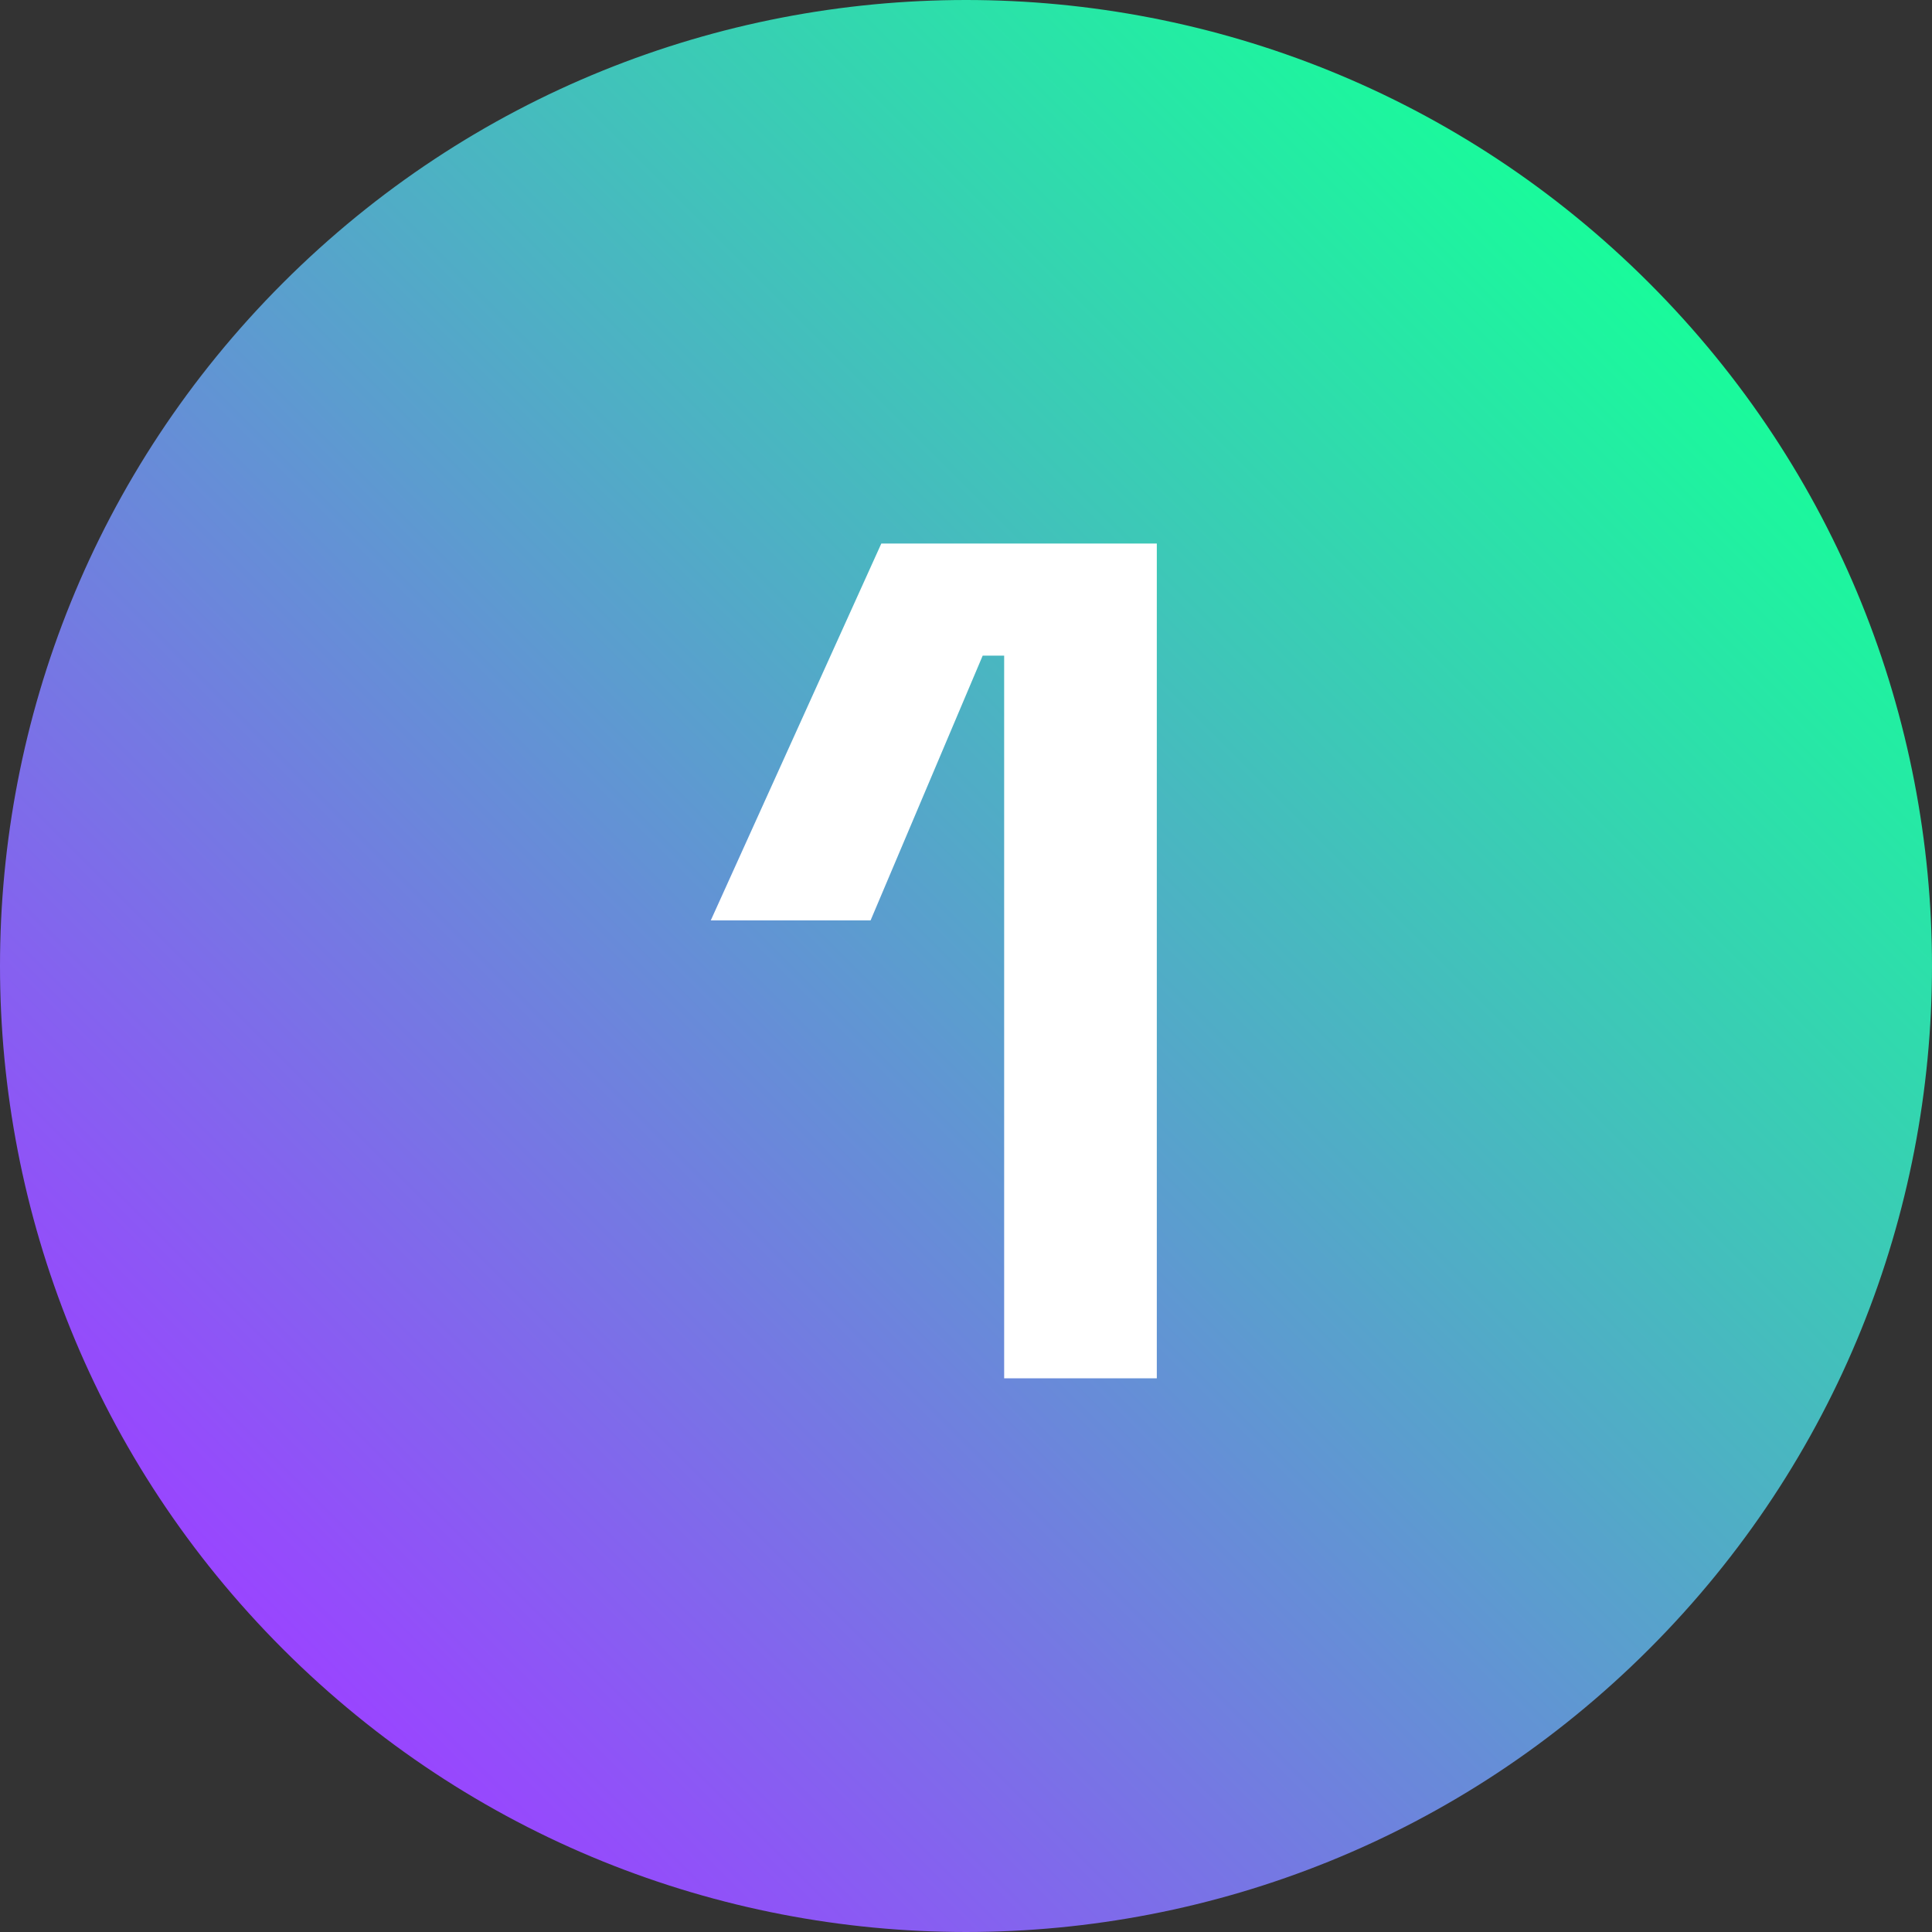
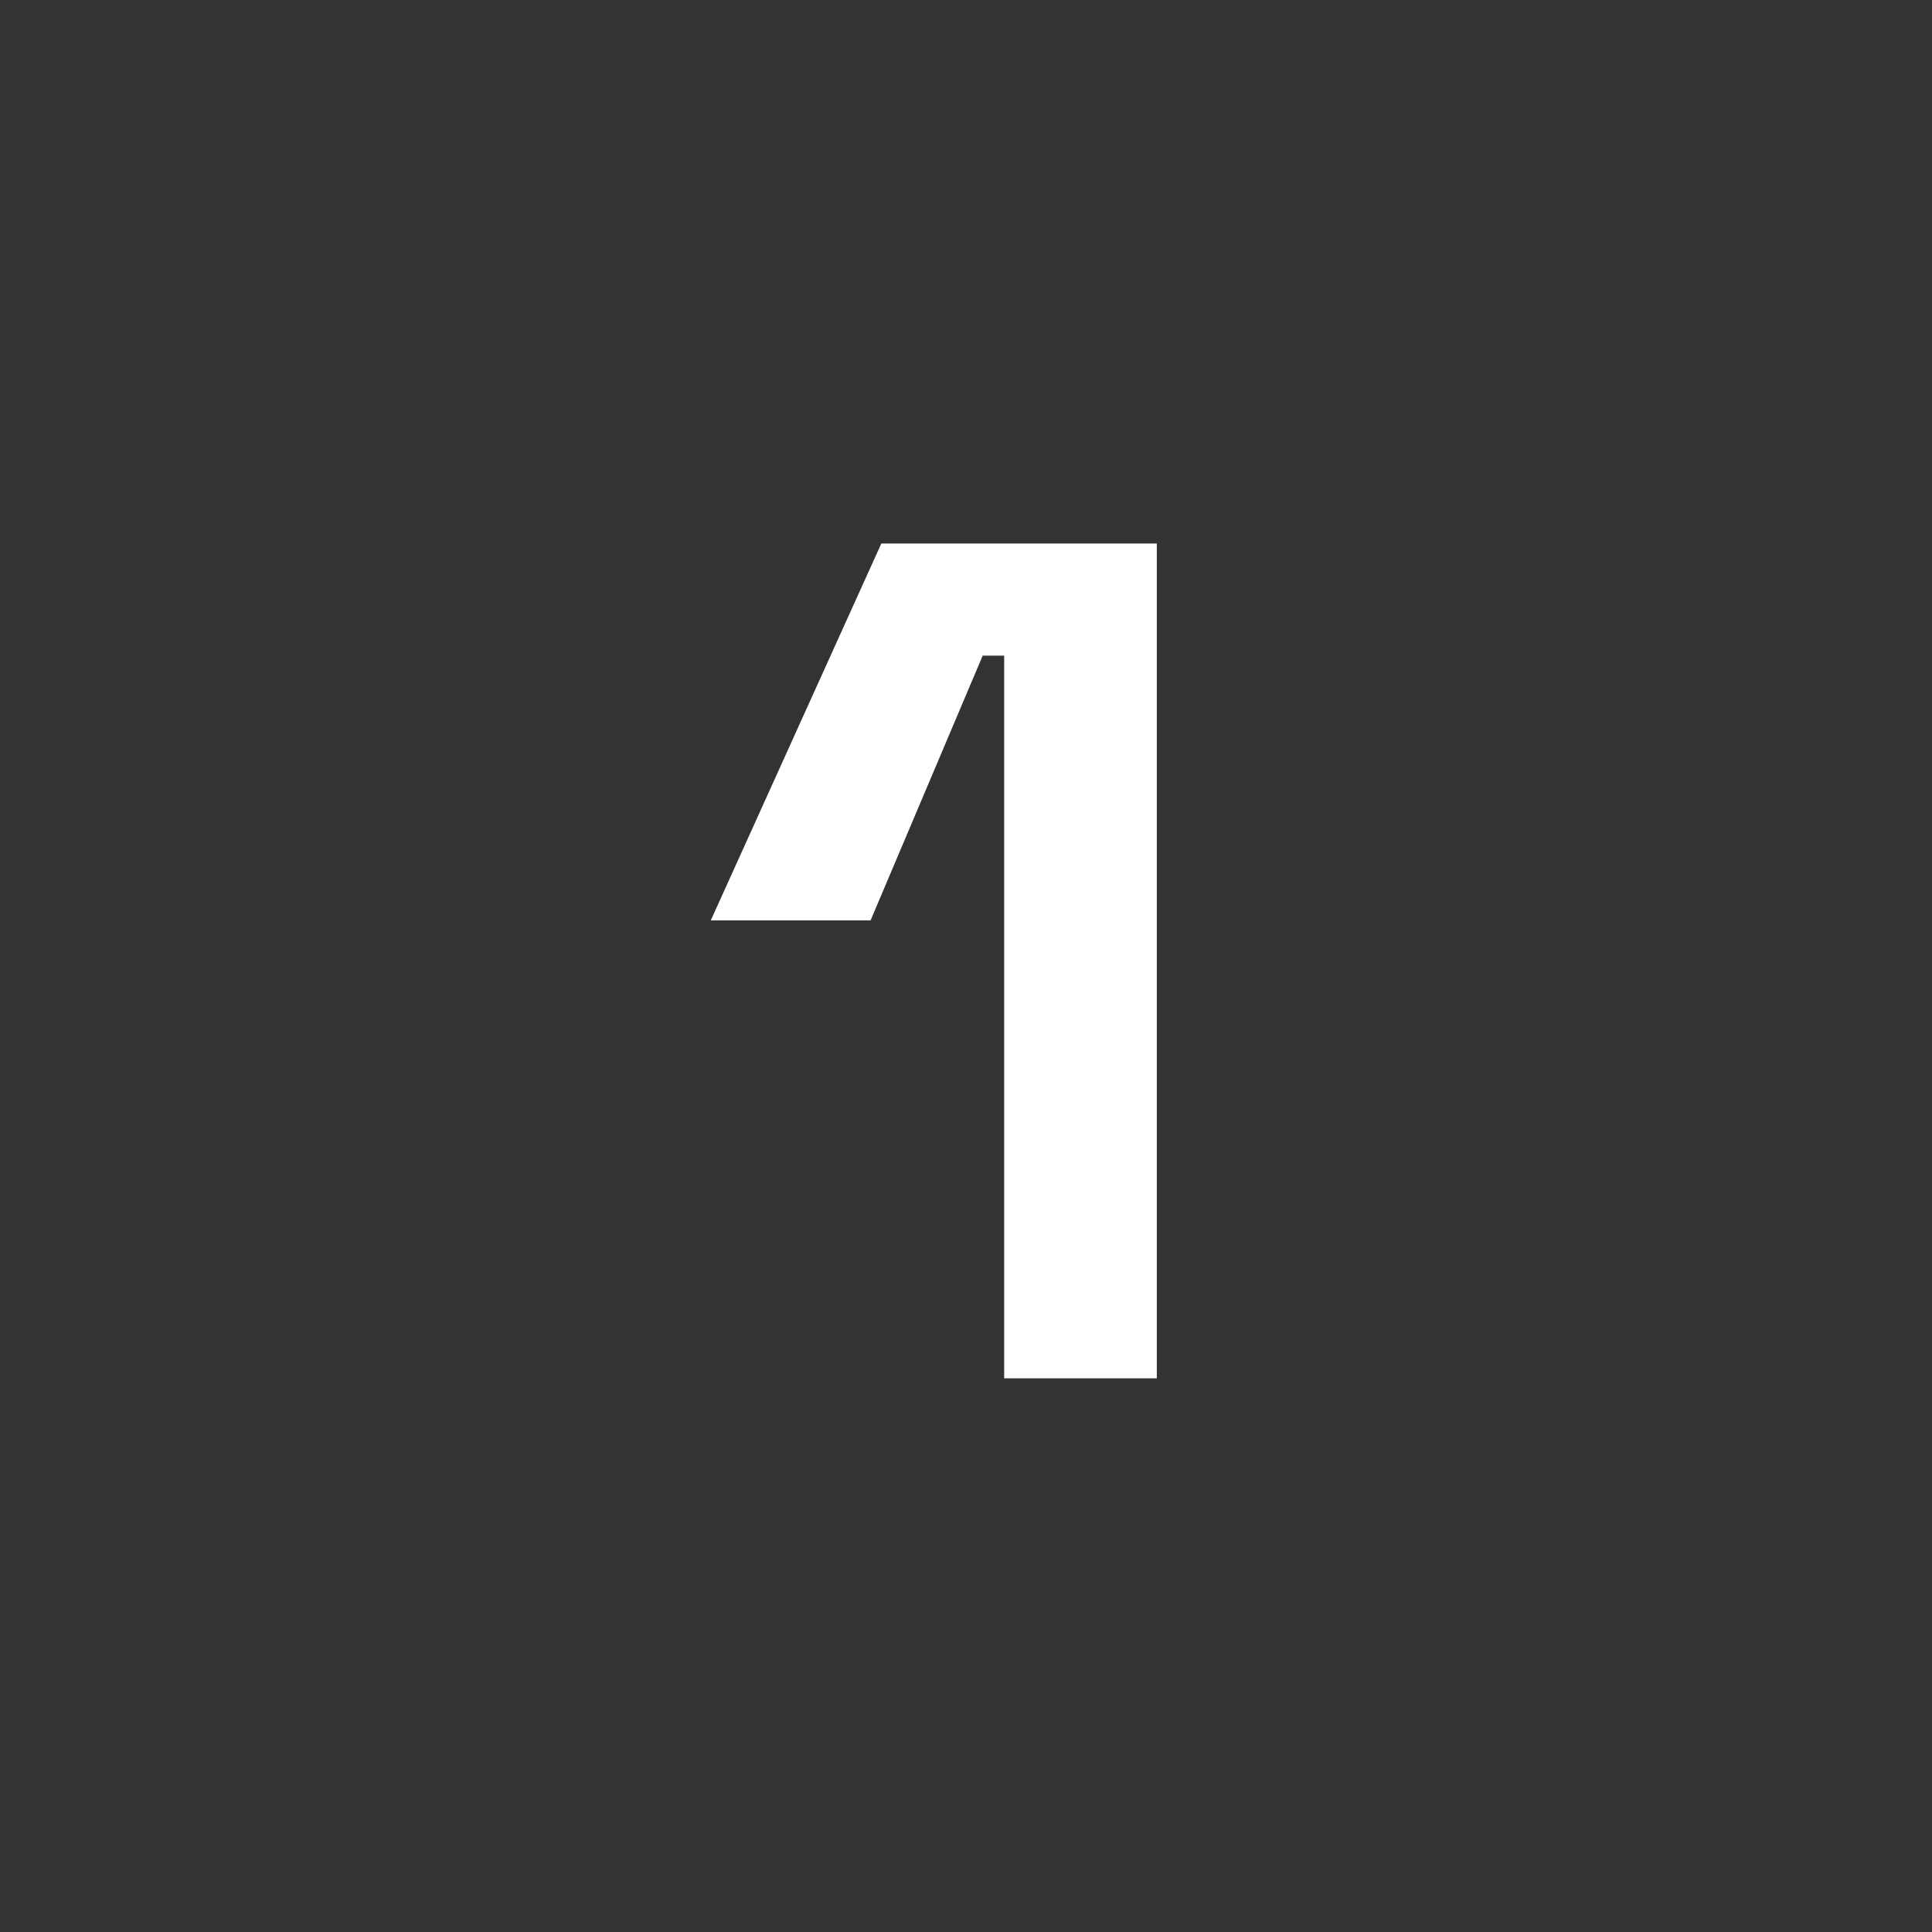
<svg xmlns="http://www.w3.org/2000/svg" width="1080" zoomAndPan="magnify" viewBox="0 0 810 810" height="1080" preserveAspectRatio="xMidYMid meet" version="1.0">
  <rect x="0" y="0" width="810" height="810" fill="#333333" stroke="none" />
  <defs>
    <g />
    <clipPath id="7b3fc68024">
-       <path d="M -167.758 405 L 405 -167.758 L 977.758 405 L 405 977.758 Z M -167.758 405 " clip-rule="nonzero" />
-     </clipPath>
+       </clipPath>
    <clipPath id="53723235ff">
      <path d="M 118.621 118.621 C -39.539 276.785 -39.539 533.215 118.621 691.379 C 276.785 849.539 533.215 849.539 691.379 691.379 C 849.539 533.215 849.539 276.785 691.379 118.621 C 533.215 -39.539 276.785 -39.539 118.621 118.621 Z M 118.621 118.621 " clip-rule="nonzero" />
    </clipPath>
    <clipPath id="756476d01a">
      <path d="M -167.758 405 L 405 -167.758 L 977.758 405 L 405 977.758 Z M -167.758 405 " clip-rule="nonzero" />
    </clipPath>
    <clipPath id="5eb242b130">
      <path d="M -167.758 405 L 405 -167.758 L 977.758 405 L 405 977.758 Z M -167.758 405 " clip-rule="nonzero" />
    </clipPath>
    <linearGradient x1="-53.019" gradientTransform="matrix(2.237, -2.237, 2.237, 2.237, -167.756, 405)" y1="128" x2="309.019" gradientUnits="userSpaceOnUse" y2="128" id="f60378fdb0">
      <stop stop-opacity="1" stop-color="rgb(59.999%, 27.1%, 100%)" offset="0" />
      <stop stop-opacity="1" stop-color="rgb(59.999%, 27.1%, 100%)" offset="0.125" />
      <stop stop-opacity="1" stop-color="rgb(59.999%, 27.1%, 100%)" offset="0.141" />
      <stop stop-opacity="1" stop-color="rgb(59.927%, 27.199%, 99.944%)" offset="0.148" />
      <stop stop-opacity="1" stop-color="rgb(59.579%, 27.693%, 99.672%)" offset="0.152" />
      <stop stop-opacity="1" stop-color="rgb(59.303%, 28.088%, 99.455%)" offset="0.156" />
      <stop stop-opacity="1" stop-color="rgb(59.026%, 28.482%, 99.239%)" offset="0.16" />
      <stop stop-opacity="1" stop-color="rgb(58.748%, 28.876%, 99.022%)" offset="0.164" />
      <stop stop-opacity="1" stop-color="rgb(58.47%, 29.269%, 98.805%)" offset="0.168" />
      <stop stop-opacity="1" stop-color="rgb(58.194%, 29.663%, 98.59%)" offset="0.172" />
      <stop stop-opacity="1" stop-color="rgb(57.916%, 30.057%, 98.373%)" offset="0.176" />
      <stop stop-opacity="1" stop-color="rgb(57.64%, 30.45%, 98.157%)" offset="0.18" />
      <stop stop-opacity="1" stop-color="rgb(57.362%, 30.844%, 97.94%)" offset="0.184" />
      <stop stop-opacity="1" stop-color="rgb(57.085%, 31.239%, 97.723%)" offset="0.188" />
      <stop stop-opacity="1" stop-color="rgb(56.807%, 31.633%, 97.507%)" offset="0.191" />
      <stop stop-opacity="1" stop-color="rgb(56.531%, 32.027%, 97.29%)" offset="0.195" />
      <stop stop-opacity="1" stop-color="rgb(56.253%, 32.42%, 97.073%)" offset="0.199" />
      <stop stop-opacity="1" stop-color="rgb(55.975%, 32.814%, 96.857%)" offset="0.203" />
      <stop stop-opacity="1" stop-color="rgb(55.698%, 33.208%, 96.64%)" offset="0.207" />
      <stop stop-opacity="1" stop-color="rgb(55.421%, 33.601%, 96.423%)" offset="0.211" />
      <stop stop-opacity="1" stop-color="rgb(55.144%, 33.995%, 96.207%)" offset="0.215" />
      <stop stop-opacity="1" stop-color="rgb(54.866%, 34.39%, 95.992%)" offset="0.219" />
      <stop stop-opacity="1" stop-color="rgb(54.588%, 34.784%, 95.775%)" offset="0.223" />
      <stop stop-opacity="1" stop-color="rgb(54.312%, 35.178%, 95.558%)" offset="0.227" />
      <stop stop-opacity="1" stop-color="rgb(54.034%, 35.571%, 95.341%)" offset="0.23" />
      <stop stop-opacity="1" stop-color="rgb(53.757%, 35.965%, 95.125%)" offset="0.234" />
      <stop stop-opacity="1" stop-color="rgb(53.479%, 36.359%, 94.908%)" offset="0.238" />
      <stop stop-opacity="1" stop-color="rgb(53.203%, 36.754%, 94.691%)" offset="0.242" />
      <stop stop-opacity="1" stop-color="rgb(52.925%, 37.148%, 94.475%)" offset="0.246" />
      <stop stop-opacity="1" stop-color="rgb(52.647%, 37.541%, 94.258%)" offset="0.25" />
      <stop stop-opacity="1" stop-color="rgb(52.37%, 37.935%, 94.041%)" offset="0.254" />
      <stop stop-opacity="1" stop-color="rgb(52.094%, 38.329%, 93.825%)" offset="0.258" />
      <stop stop-opacity="1" stop-color="rgb(51.816%, 38.722%, 93.608%)" offset="0.262" />
      <stop stop-opacity="1" stop-color="rgb(51.538%, 39.116%, 93.393%)" offset="0.266" />
      <stop stop-opacity="1" stop-color="rgb(51.26%, 39.51%, 93.176%)" offset="0.27" />
      <stop stop-opacity="1" stop-color="rgb(50.984%, 39.905%, 92.96%)" offset="0.273" />
      <stop stop-opacity="1" stop-color="rgb(50.706%, 40.298%, 92.743%)" offset="0.277" />
      <stop stop-opacity="1" stop-color="rgb(50.429%, 40.692%, 92.526%)" offset="0.281" />
      <stop stop-opacity="1" stop-color="rgb(50.151%, 41.086%, 92.31%)" offset="0.285" />
      <stop stop-opacity="1" stop-color="rgb(49.875%, 41.479%, 92.093%)" offset="0.289" />
      <stop stop-opacity="1" stop-color="rgb(49.597%, 41.873%, 91.876%)" offset="0.293" />
      <stop stop-opacity="1" stop-color="rgb(49.319%, 42.267%, 91.66%)" offset="0.297" />
      <stop stop-opacity="1" stop-color="rgb(49.042%, 42.661%, 91.443%)" offset="0.301" />
      <stop stop-opacity="1" stop-color="rgb(48.766%, 43.056%, 91.226%)" offset="0.305" />
      <stop stop-opacity="1" stop-color="rgb(48.488%, 43.449%, 91.01%)" offset="0.309" />
      <stop stop-opacity="1" stop-color="rgb(48.21%, 43.843%, 90.794%)" offset="0.312" />
      <stop stop-opacity="1" stop-color="rgb(47.932%, 44.237%, 90.578%)" offset="0.316" />
      <stop stop-opacity="1" stop-color="rgb(47.656%, 44.63%, 90.361%)" offset="0.32" />
      <stop stop-opacity="1" stop-color="rgb(47.379%, 45.024%, 90.144%)" offset="0.324" />
      <stop stop-opacity="1" stop-color="rgb(47.101%, 45.418%, 89.928%)" offset="0.328" />
      <stop stop-opacity="1" stop-color="rgb(46.823%, 45.811%, 89.711%)" offset="0.332" />
      <stop stop-opacity="1" stop-color="rgb(46.547%, 46.207%, 89.494%)" offset="0.336" />
      <stop stop-opacity="1" stop-color="rgb(46.269%, 46.6%, 89.278%)" offset="0.34" />
      <stop stop-opacity="1" stop-color="rgb(45.992%, 46.994%, 89.061%)" offset="0.344" />
      <stop stop-opacity="1" stop-color="rgb(45.714%, 47.388%, 88.844%)" offset="0.348" />
      <stop stop-opacity="1" stop-color="rgb(45.438%, 47.781%, 88.628%)" offset="0.352" />
      <stop stop-opacity="1" stop-color="rgb(45.16%, 48.175%, 88.411%)" offset="0.355" />
      <stop stop-opacity="1" stop-color="rgb(44.882%, 48.57%, 88.196%)" offset="0.359" />
      <stop stop-opacity="1" stop-color="rgb(44.604%, 48.964%, 87.979%)" offset="0.363" />
      <stop stop-opacity="1" stop-color="rgb(44.328%, 49.358%, 87.762%)" offset="0.367" />
      <stop stop-opacity="1" stop-color="rgb(44.051%, 49.751%, 87.546%)" offset="0.371" />
      <stop stop-opacity="1" stop-color="rgb(43.773%, 50.145%, 87.329%)" offset="0.375" />
      <stop stop-opacity="1" stop-color="rgb(43.495%, 50.539%, 87.112%)" offset="0.379" />
      <stop stop-opacity="1" stop-color="rgb(43.219%, 50.932%, 86.896%)" offset="0.383" />
      <stop stop-opacity="1" stop-color="rgb(42.941%, 51.326%, 86.679%)" offset="0.387" />
      <stop stop-opacity="1" stop-color="rgb(42.664%, 51.721%, 86.462%)" offset="0.391" />
      <stop stop-opacity="1" stop-color="rgb(42.386%, 52.115%, 86.246%)" offset="0.395" />
      <stop stop-opacity="1" stop-color="rgb(42.11%, 52.509%, 86.029%)" offset="0.398" />
      <stop stop-opacity="1" stop-color="rgb(41.832%, 52.902%, 85.812%)" offset="0.402" />
      <stop stop-opacity="1" stop-color="rgb(41.554%, 53.296%, 85.597%)" offset="0.406" />
      <stop stop-opacity="1" stop-color="rgb(41.277%, 53.69%, 85.381%)" offset="0.41" />
      <stop stop-opacity="1" stop-color="rgb(41%, 54.083%, 85.164%)" offset="0.414" />
      <stop stop-opacity="1" stop-color="rgb(40.723%, 54.477%, 84.947%)" offset="0.418" />
      <stop stop-opacity="1" stop-color="rgb(40.445%, 54.872%, 84.731%)" offset="0.422" />
      <stop stop-opacity="1" stop-color="rgb(40.167%, 55.266%, 84.514%)" offset="0.426" />
      <stop stop-opacity="1" stop-color="rgb(39.891%, 55.659%, 84.297%)" offset="0.43" />
      <stop stop-opacity="1" stop-color="rgb(39.613%, 56.053%, 84.081%)" offset="0.434" />
      <stop stop-opacity="1" stop-color="rgb(39.336%, 56.447%, 83.864%)" offset="0.438" />
      <stop stop-opacity="1" stop-color="rgb(39.058%, 56.841%, 83.647%)" offset="0.441" />
      <stop stop-opacity="1" stop-color="rgb(38.782%, 57.234%, 83.43%)" offset="0.445" />
      <stop stop-opacity="1" stop-color="rgb(38.504%, 57.628%, 83.214%)" offset="0.449" />
      <stop stop-opacity="1" stop-color="rgb(38.226%, 58.023%, 82.997%)" offset="0.453" />
      <stop stop-opacity="1" stop-color="rgb(37.949%, 58.417%, 82.78%)" offset="0.457" />
      <stop stop-opacity="1" stop-color="rgb(37.672%, 58.81%, 82.565%)" offset="0.461" />
      <stop stop-opacity="1" stop-color="rgb(37.395%, 59.204%, 82.349%)" offset="0.465" />
      <stop stop-opacity="1" stop-color="rgb(37.119%, 59.598%, 82.132%)" offset="0.469" />
      <stop stop-opacity="1" stop-color="rgb(36.841%, 59.991%, 81.915%)" offset="0.473" />
      <stop stop-opacity="1" stop-color="rgb(36.563%, 60.387%, 81.699%)" offset="0.477" />
      <stop stop-opacity="1" stop-color="rgb(36.285%, 60.78%, 81.482%)" offset="0.48" />
      <stop stop-opacity="1" stop-color="rgb(36.009%, 61.174%, 81.265%)" offset="0.484" />
      <stop stop-opacity="1" stop-color="rgb(35.732%, 61.568%, 81.049%)" offset="0.488" />
      <stop stop-opacity="1" stop-color="rgb(35.454%, 61.961%, 80.832%)" offset="0.492" />
      <stop stop-opacity="1" stop-color="rgb(35.176%, 62.355%, 80.615%)" offset="0.496" />
      <stop stop-opacity="1" stop-color="rgb(34.9%, 62.749%, 80.399%)" offset="0.5" />
      <stop stop-opacity="1" stop-color="rgb(34.622%, 63.142%, 80.182%)" offset="0.504" />
      <stop stop-opacity="1" stop-color="rgb(34.344%, 63.538%, 79.967%)" offset="0.508" />
      <stop stop-opacity="1" stop-color="rgb(34.067%, 63.931%, 79.75%)" offset="0.512" />
      <stop stop-opacity="1" stop-color="rgb(33.791%, 64.325%, 79.533%)" offset="0.516" />
      <stop stop-opacity="1" stop-color="rgb(33.513%, 64.719%, 79.317%)" offset="0.52" />
      <stop stop-opacity="1" stop-color="rgb(33.235%, 65.112%, 79.1%)" offset="0.523" />
      <stop stop-opacity="1" stop-color="rgb(32.957%, 65.506%, 78.883%)" offset="0.527" />
      <stop stop-opacity="1" stop-color="rgb(32.681%, 65.9%, 78.667%)" offset="0.531" />
      <stop stop-opacity="1" stop-color="rgb(32.404%, 66.293%, 78.45%)" offset="0.535" />
      <stop stop-opacity="1" stop-color="rgb(32.126%, 66.689%, 78.233%)" offset="0.539" />
      <stop stop-opacity="1" stop-color="rgb(31.848%, 67.082%, 78.017%)" offset="0.543" />
      <stop stop-opacity="1" stop-color="rgb(31.572%, 67.476%, 77.8%)" offset="0.547" />
      <stop stop-opacity="1" stop-color="rgb(31.294%, 67.87%, 77.583%)" offset="0.551" />
      <stop stop-opacity="1" stop-color="rgb(31.017%, 68.263%, 77.368%)" offset="0.555" />
      <stop stop-opacity="1" stop-color="rgb(30.739%, 68.657%, 77.151%)" offset="0.559" />
      <stop stop-opacity="1" stop-color="rgb(30.463%, 69.051%, 76.935%)" offset="0.562" />
      <stop stop-opacity="1" stop-color="rgb(30.185%, 69.444%, 76.718%)" offset="0.566" />
      <stop stop-opacity="1" stop-color="rgb(29.907%, 69.839%, 76.501%)" offset="0.57" />
      <stop stop-opacity="1" stop-color="rgb(29.63%, 70.233%, 76.285%)" offset="0.574" />
      <stop stop-opacity="1" stop-color="rgb(29.353%, 70.627%, 76.068%)" offset="0.578" />
      <stop stop-opacity="1" stop-color="rgb(29.076%, 71.021%, 75.851%)" offset="0.582" />
      <stop stop-opacity="1" stop-color="rgb(28.798%, 71.414%, 75.635%)" offset="0.586" />
      <stop stop-opacity="1" stop-color="rgb(28.52%, 71.808%, 75.418%)" offset="0.59" />
      <stop stop-opacity="1" stop-color="rgb(28.244%, 72.203%, 75.201%)" offset="0.594" />
      <stop stop-opacity="1" stop-color="rgb(27.966%, 72.597%, 74.985%)" offset="0.598" />
      <stop stop-opacity="1" stop-color="rgb(27.689%, 72.99%, 74.77%)" offset="0.602" />
      <stop stop-opacity="1" stop-color="rgb(27.411%, 73.384%, 74.553%)" offset="0.605" />
      <stop stop-opacity="1" stop-color="rgb(27.135%, 73.778%, 74.336%)" offset="0.609" />
      <stop stop-opacity="1" stop-color="rgb(26.857%, 74.171%, 74.12%)" offset="0.613" />
      <stop stop-opacity="1" stop-color="rgb(26.579%, 74.565%, 73.903%)" offset="0.617" />
      <stop stop-opacity="1" stop-color="rgb(26.302%, 74.959%, 73.686%)" offset="0.621" />
      <stop stop-opacity="1" stop-color="rgb(26.025%, 75.354%, 73.47%)" offset="0.625" />
      <stop stop-opacity="1" stop-color="rgb(25.748%, 75.748%, 73.253%)" offset="0.629" />
      <stop stop-opacity="1" stop-color="rgb(25.47%, 76.141%, 73.036%)" offset="0.633" />
      <stop stop-opacity="1" stop-color="rgb(25.192%, 76.535%, 72.82%)" offset="0.637" />
      <stop stop-opacity="1" stop-color="rgb(24.916%, 76.929%, 72.603%)" offset="0.641" />
      <stop stop-opacity="1" stop-color="rgb(24.638%, 77.322%, 72.386%)" offset="0.645" />
      <stop stop-opacity="1" stop-color="rgb(24.361%, 77.716%, 72.171%)" offset="0.648" />
      <stop stop-opacity="1" stop-color="rgb(24.083%, 78.11%, 71.954%)" offset="0.652" />
      <stop stop-opacity="1" stop-color="rgb(23.807%, 78.505%, 71.738%)" offset="0.656" />
      <stop stop-opacity="1" stop-color="rgb(23.529%, 78.899%, 71.521%)" offset="0.66" />
      <stop stop-opacity="1" stop-color="rgb(23.251%, 79.292%, 71.304%)" offset="0.664" />
      <stop stop-opacity="1" stop-color="rgb(22.974%, 79.686%, 71.088%)" offset="0.668" />
      <stop stop-opacity="1" stop-color="rgb(22.697%, 80.08%, 70.871%)" offset="0.672" />
      <stop stop-opacity="1" stop-color="rgb(22.42%, 80.473%, 70.654%)" offset="0.676" />
      <stop stop-opacity="1" stop-color="rgb(22.142%, 80.867%, 70.438%)" offset="0.68" />
      <stop stop-opacity="1" stop-color="rgb(21.864%, 81.261%, 70.221%)" offset="0.684" />
      <stop stop-opacity="1" stop-color="rgb(21.588%, 81.656%, 70.004%)" offset="0.688" />
      <stop stop-opacity="1" stop-color="rgb(21.31%, 82.05%, 69.788%)" offset="0.691" />
      <stop stop-opacity="1" stop-color="rgb(21.033%, 82.443%, 69.571%)" offset="0.695" />
      <stop stop-opacity="1" stop-color="rgb(20.755%, 82.837%, 69.354%)" offset="0.699" />
      <stop stop-opacity="1" stop-color="rgb(20.479%, 83.231%, 69.139%)" offset="0.703" />
      <stop stop-opacity="1" stop-color="rgb(20.201%, 83.624%, 68.922%)" offset="0.707" />
      <stop stop-opacity="1" stop-color="rgb(19.923%, 84.019%, 68.706%)" offset="0.711" />
      <stop stop-opacity="1" stop-color="rgb(19.646%, 84.413%, 68.489%)" offset="0.715" />
      <stop stop-opacity="1" stop-color="rgb(19.37%, 84.807%, 68.272%)" offset="0.719" />
      <stop stop-opacity="1" stop-color="rgb(19.092%, 85.201%, 68.056%)" offset="0.723" />
      <stop stop-opacity="1" stop-color="rgb(18.814%, 85.594%, 67.839%)" offset="0.727" />
      <stop stop-opacity="1" stop-color="rgb(18.536%, 85.988%, 67.622%)" offset="0.73" />
      <stop stop-opacity="1" stop-color="rgb(18.26%, 86.382%, 67.406%)" offset="0.734" />
      <stop stop-opacity="1" stop-color="rgb(17.982%, 86.775%, 67.189%)" offset="0.738" />
      <stop stop-opacity="1" stop-color="rgb(17.705%, 87.17%, 66.972%)" offset="0.742" />
      <stop stop-opacity="1" stop-color="rgb(17.427%, 87.564%, 66.756%)" offset="0.746" />
      <stop stop-opacity="1" stop-color="rgb(17.151%, 87.958%, 66.541%)" offset="0.75" />
      <stop stop-opacity="1" stop-color="rgb(16.873%, 88.351%, 66.324%)" offset="0.754" />
      <stop stop-opacity="1" stop-color="rgb(16.597%, 88.745%, 66.107%)" offset="0.758" />
      <stop stop-opacity="1" stop-color="rgb(16.319%, 89.139%, 65.891%)" offset="0.762" />
      <stop stop-opacity="1" stop-color="rgb(16.042%, 89.532%, 65.674%)" offset="0.766" />
      <stop stop-opacity="1" stop-color="rgb(15.764%, 89.926%, 65.457%)" offset="0.77" />
      <stop stop-opacity="1" stop-color="rgb(15.488%, 90.321%, 65.24%)" offset="0.773" />
      <stop stop-opacity="1" stop-color="rgb(15.21%, 90.715%, 65.024%)" offset="0.777" />
      <stop stop-opacity="1" stop-color="rgb(14.932%, 91.109%, 64.807%)" offset="0.781" />
      <stop stop-opacity="1" stop-color="rgb(14.655%, 91.502%, 64.59%)" offset="0.785" />
      <stop stop-opacity="1" stop-color="rgb(14.378%, 91.896%, 64.374%)" offset="0.789" />
      <stop stop-opacity="1" stop-color="rgb(14.101%, 92.29%, 64.157%)" offset="0.793" />
      <stop stop-opacity="1" stop-color="rgb(13.823%, 92.683%, 63.942%)" offset="0.797" />
      <stop stop-opacity="1" stop-color="rgb(13.545%, 93.077%, 63.725%)" offset="0.801" />
      <stop stop-opacity="1" stop-color="rgb(13.269%, 93.472%, 63.509%)" offset="0.805" />
      <stop stop-opacity="1" stop-color="rgb(12.991%, 93.866%, 63.292%)" offset="0.809" />
      <stop stop-opacity="1" stop-color="rgb(12.714%, 94.26%, 63.075%)" offset="0.812" />
      <stop stop-opacity="1" stop-color="rgb(12.436%, 94.653%, 62.859%)" offset="0.816" />
      <stop stop-opacity="1" stop-color="rgb(12.16%, 95.047%, 62.642%)" offset="0.82" />
      <stop stop-opacity="1" stop-color="rgb(11.882%, 95.441%, 62.425%)" offset="0.824" />
      <stop stop-opacity="1" stop-color="rgb(11.604%, 95.836%, 62.209%)" offset="0.828" />
      <stop stop-opacity="1" stop-color="rgb(11.327%, 96.23%, 61.992%)" offset="0.832" />
      <stop stop-opacity="1" stop-color="rgb(11.05%, 96.623%, 61.775%)" offset="0.836" />
      <stop stop-opacity="1" stop-color="rgb(10.773%, 97.017%, 61.559%)" offset="0.84" />
      <stop stop-opacity="1" stop-color="rgb(10.495%, 97.411%, 61.343%)" offset="0.844" />
      <stop stop-opacity="1" stop-color="rgb(10.217%, 97.804%, 61.127%)" offset="0.848" />
      <stop stop-opacity="1" stop-color="rgb(9.941%, 98.198%, 60.91%)" offset="0.852" />
      <stop stop-opacity="1" stop-color="rgb(9.869%, 98.299%, 60.854%)" offset="0.859" />
      <stop stop-opacity="1" stop-color="rgb(9.799%, 98.399%, 60.799%)" offset="0.875" />
      <stop stop-opacity="1" stop-color="rgb(9.799%, 98.399%, 60.799%)" offset="1" />
    </linearGradient>
  </defs>
  <g clip-path="url(#7b3fc68024)">
    <g clip-path="url(#53723235ff)">
      <g clip-path="url(#756476d01a)">
        <g clip-path="url(#5eb242b130)">
-           <path fill="url(#f60378fdb0)" d="M -405 405 L 405 1215 L 1215 405 L 405 -405 Z M -405 405 " fill-rule="nonzero" />
-         </g>
+           </g>
      </g>
    </g>
  </g>
  <g fill="#ffffff" fill-opacity="1">
    <g transform="translate(291.998, 577.875)">
      <g>
        <path d="M 129 0 L 129 -303 L 120 -303 L 73 -192 L 6 -192 L 77.5 -350 L 193 -350 L 193 0 Z M 129 0 " />
      </g>
    </g>
  </g>
</svg>